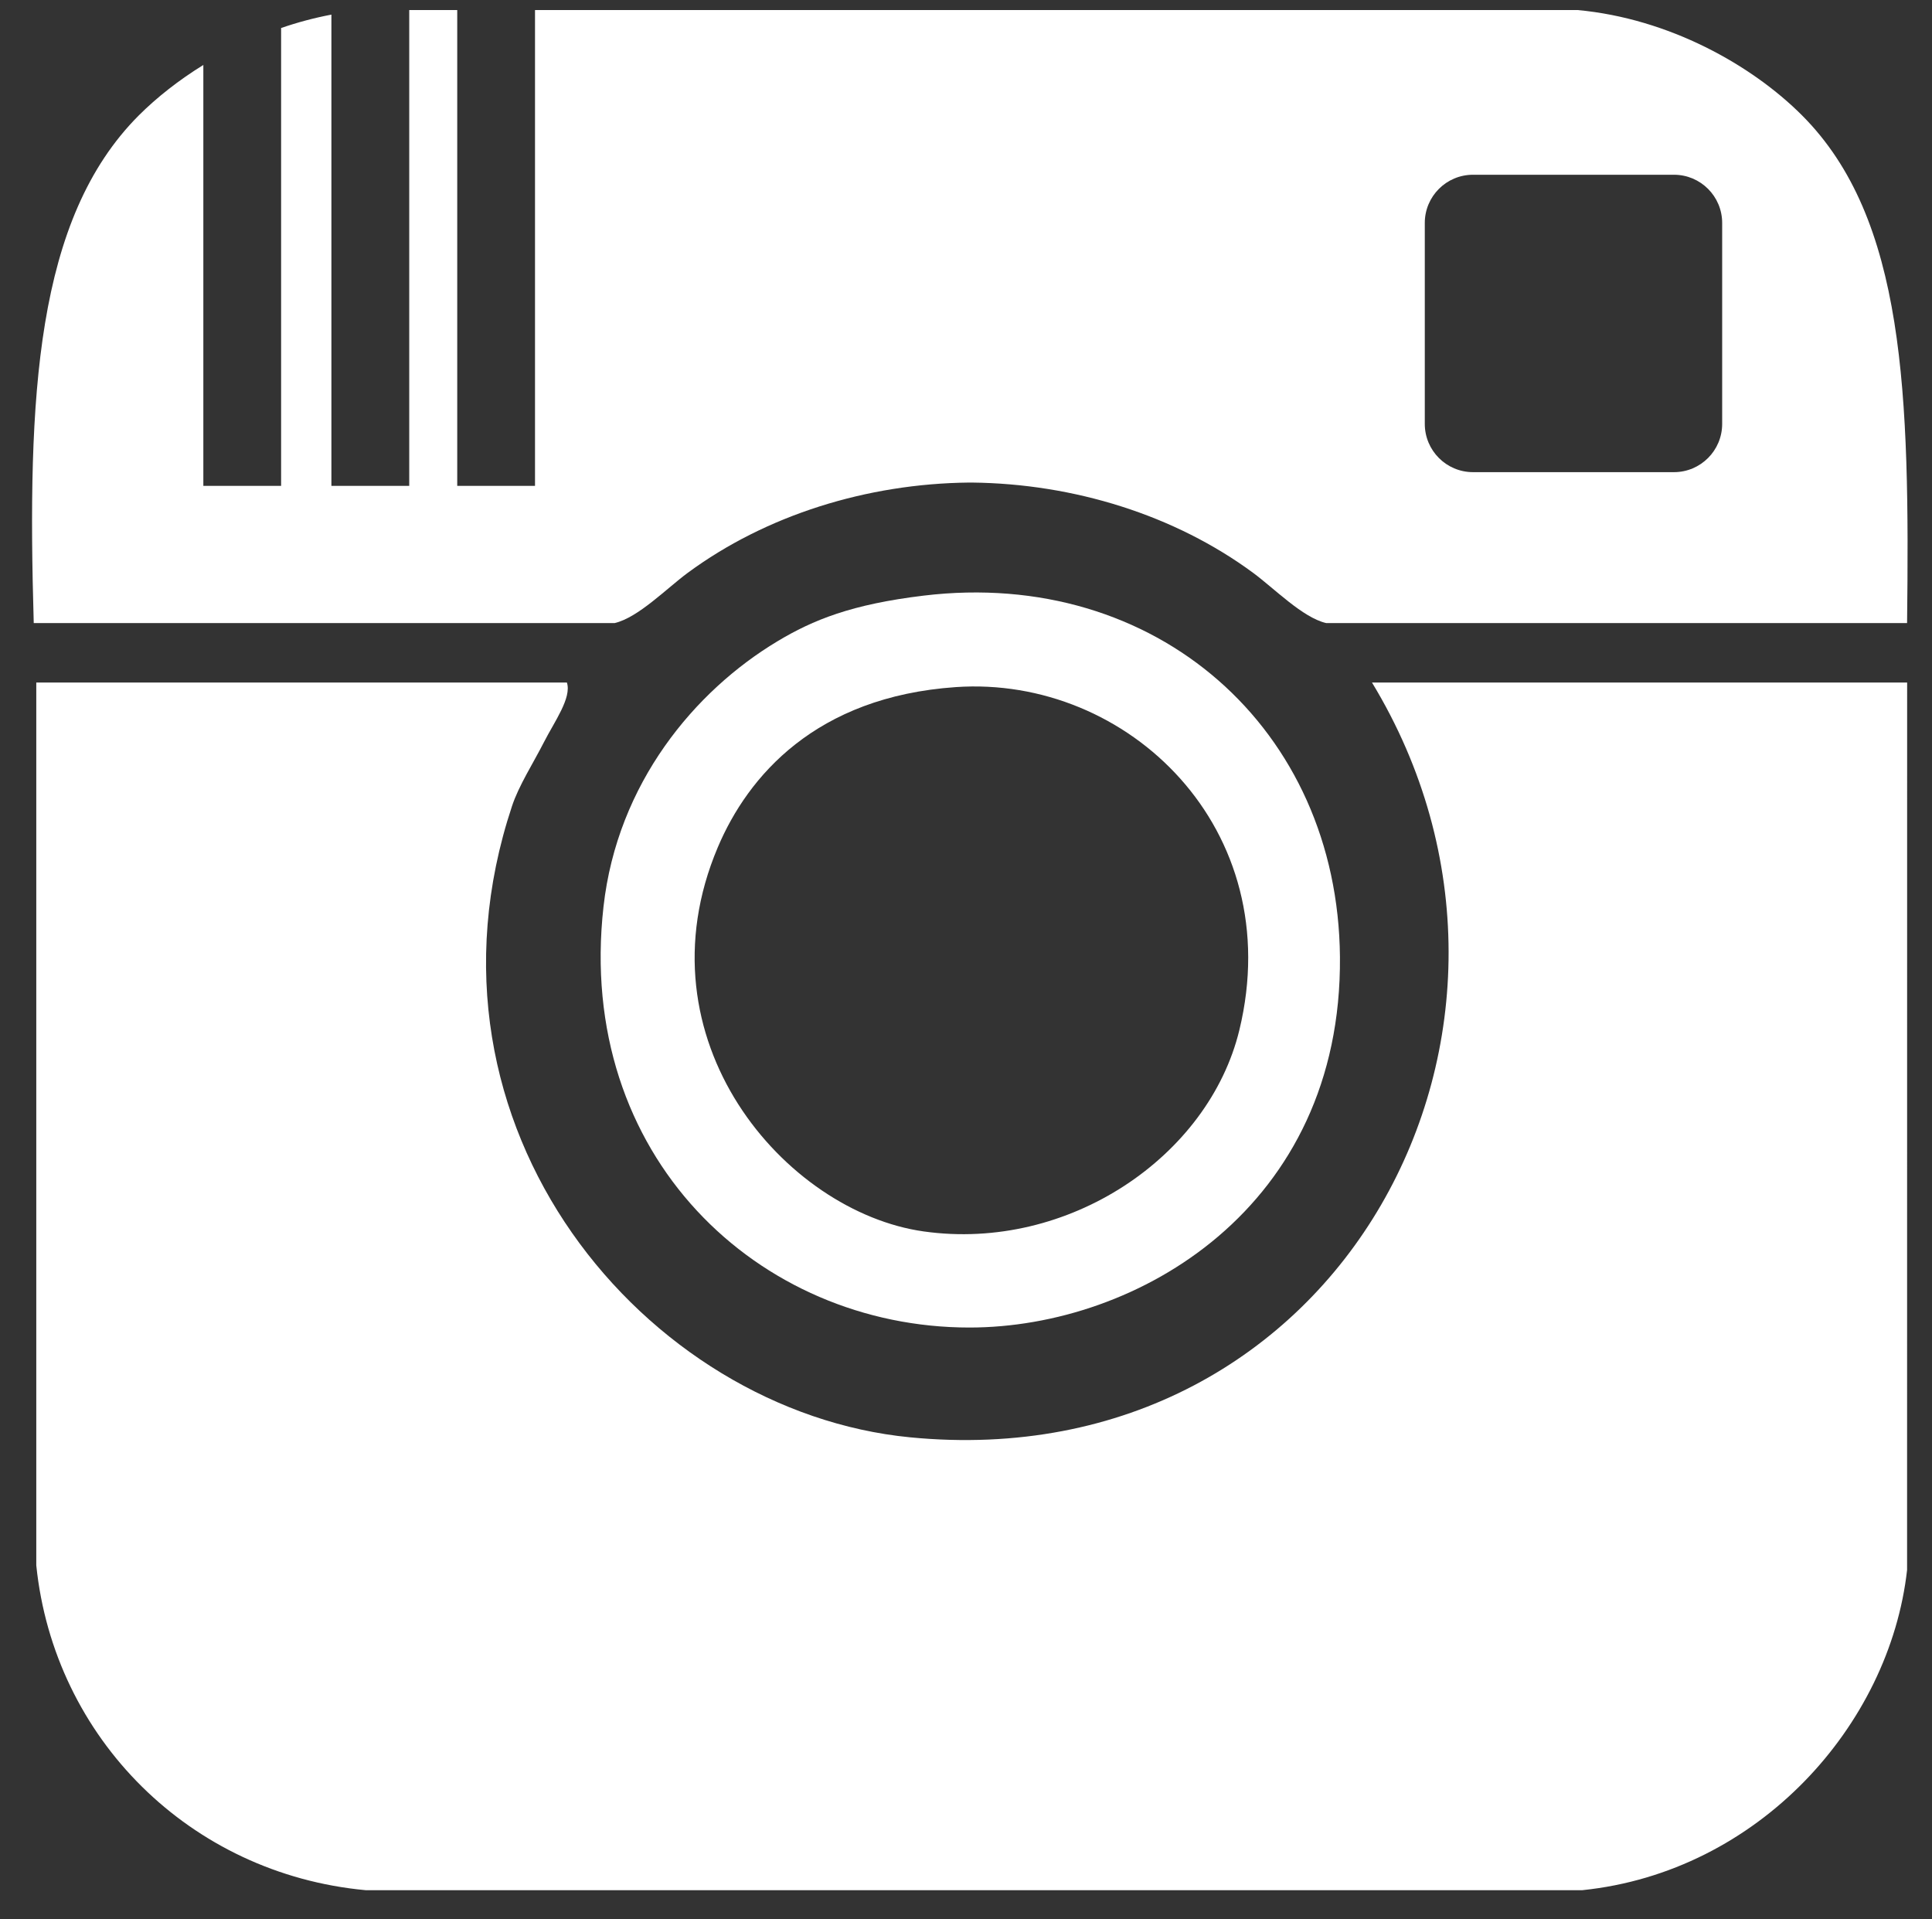
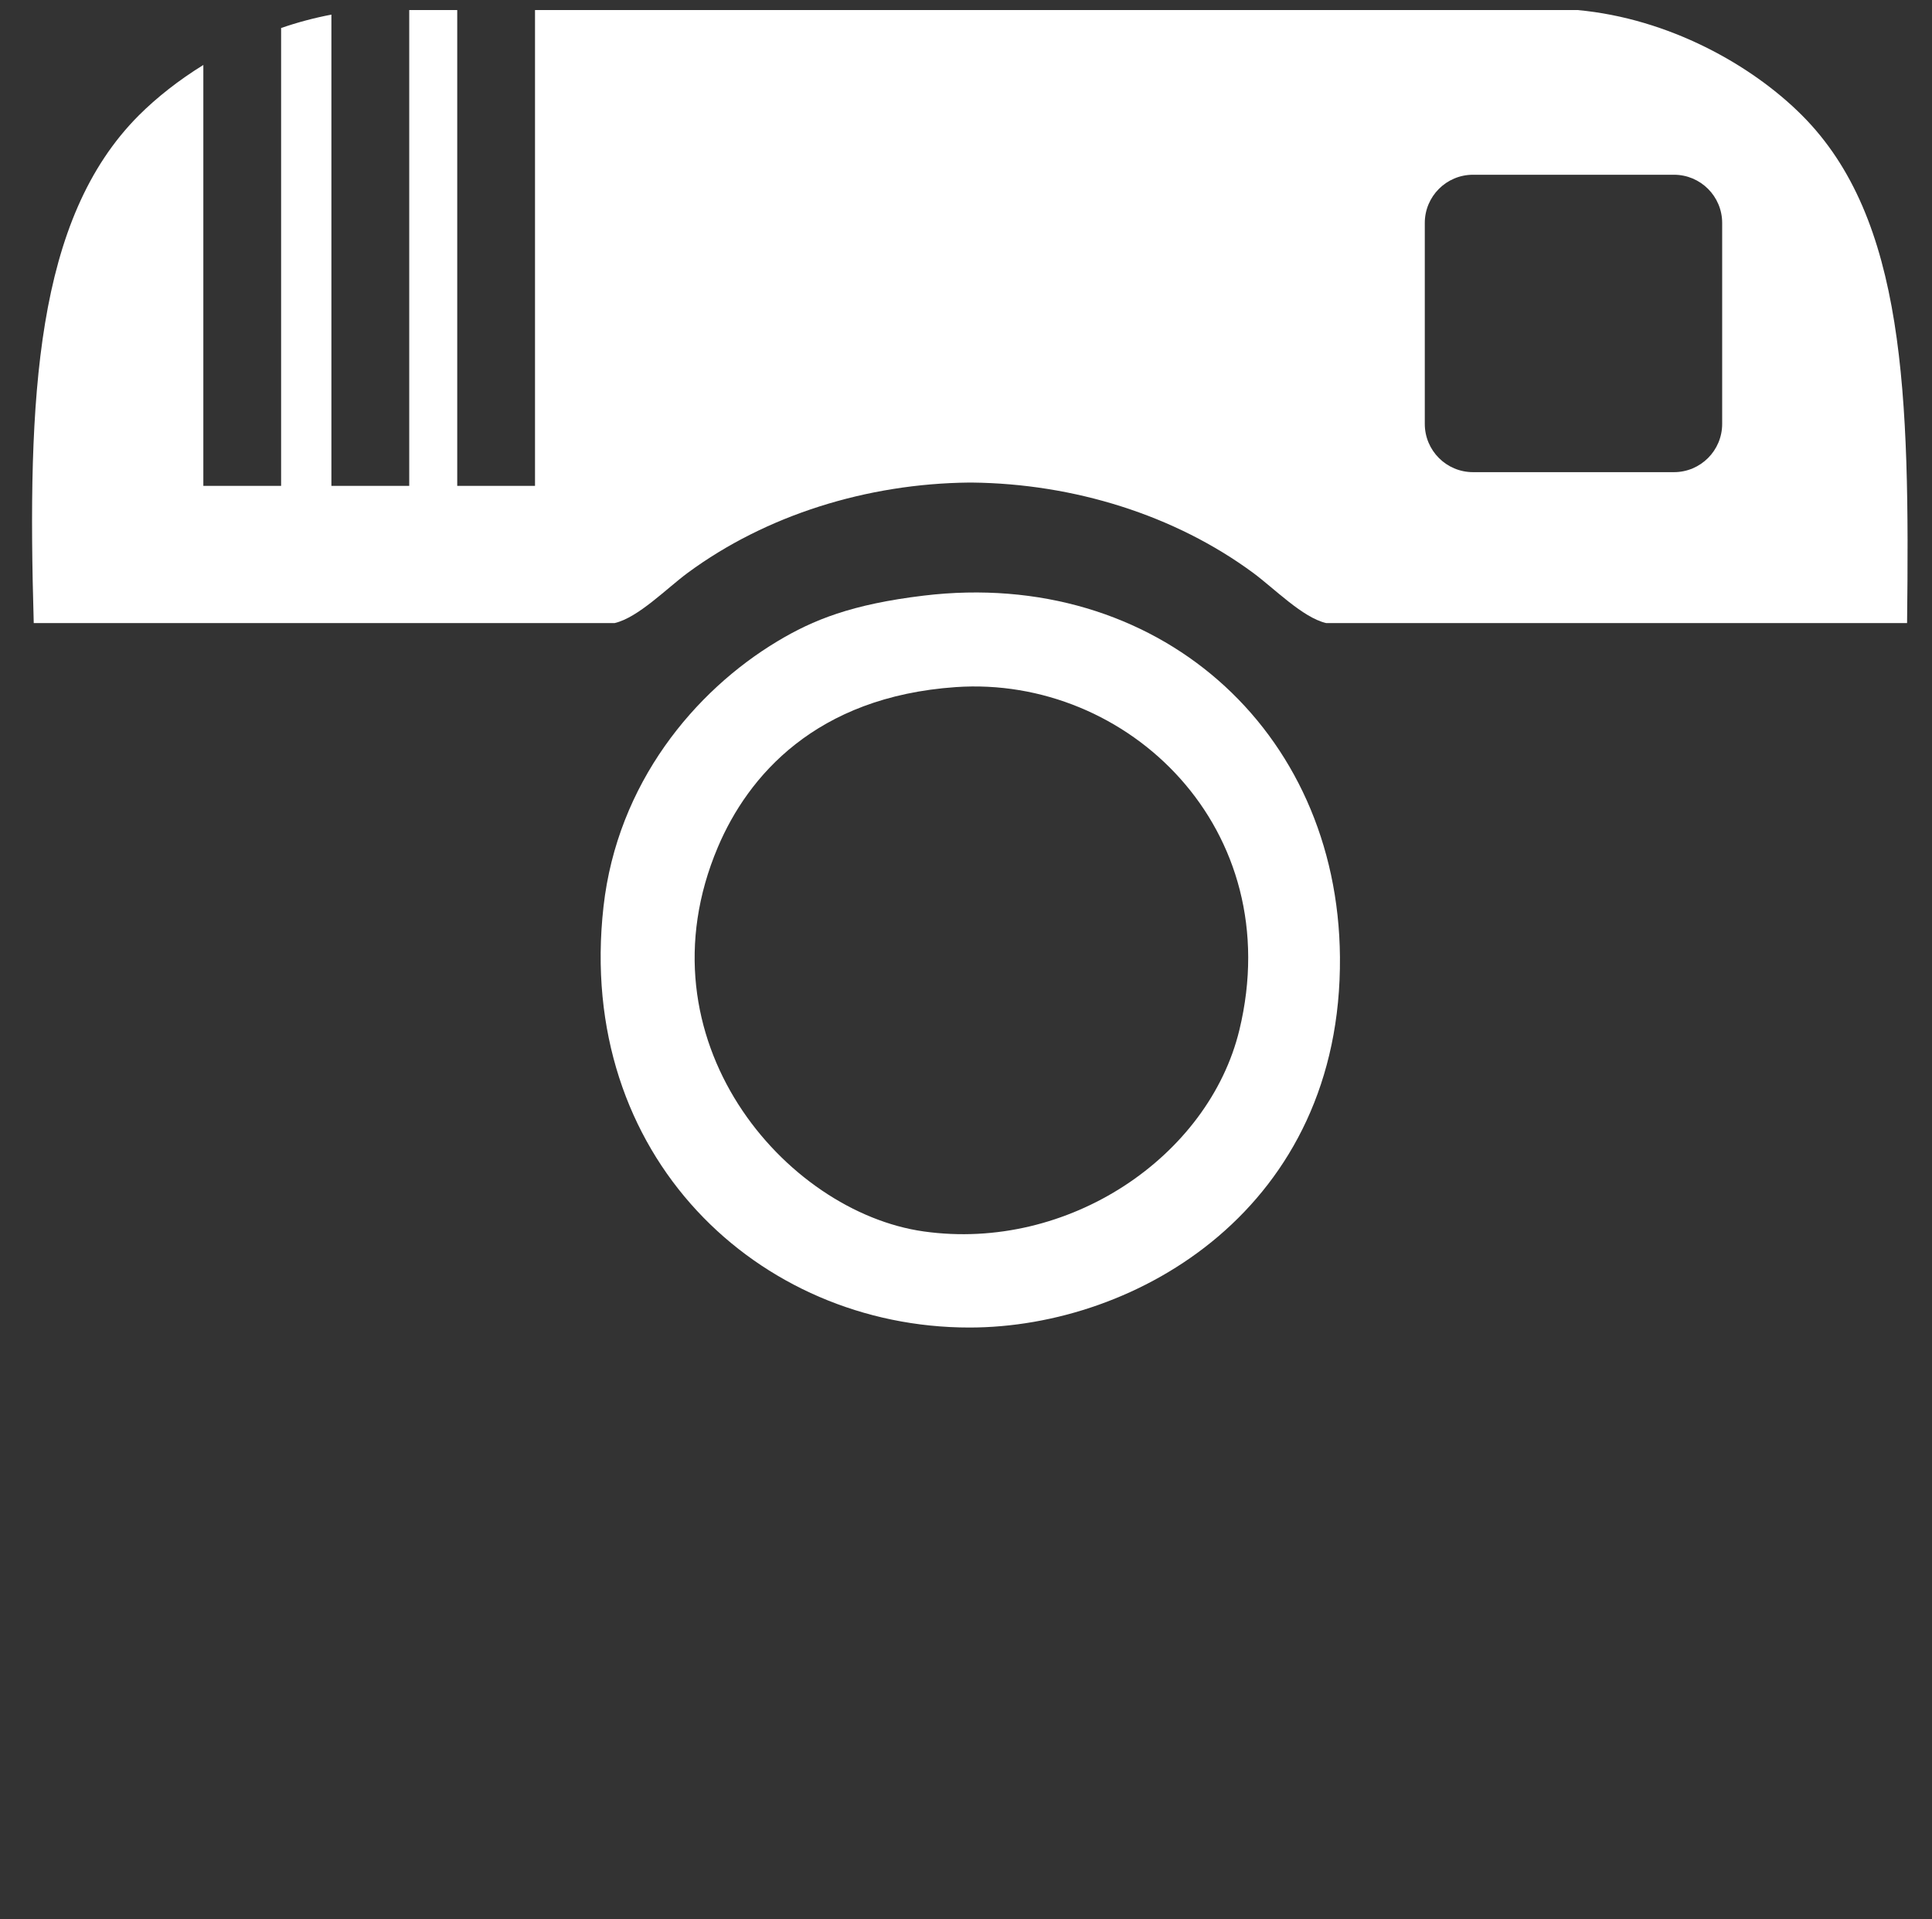
<svg xmlns="http://www.w3.org/2000/svg" xmlns:ns1="http://www.inkscape.org/namespaces/inkscape" xmlns:ns2="http://sodipodi.sourceforge.net/DTD/sodipodi-0.dtd" enable-background="new 0 0 136.367 135.463" height="135.463px" id="Layer_1" version="1.1" viewBox="0 0 136.367 135.463" width="136.367px" xml:space="preserve" ns1:version="0.91 r13725" ns2:docname="1474295313_Social_Media_Socialmedia_network_share_socialnetwork_network-28.svg">
  <rect x="0" y="0" width="136.367" height="135.463" fill="#333333" stroke="none" />
  <defs id="defs29" />
  <ns2:namedview pagecolor="#ffffff" bordercolor="#666666" borderopacity="1" objecttolerance="10" gridtolerance="10" guidetolerance="10" ns1:pageopacity="0" ns1:pageshadow="2" ns1:window-width="1360" ns1:window-height="705" id="namedview27" showgrid="false" ns1:zoom="1.7421732" ns1:cx="68.183502" ns1:cy="67.731499" ns1:window-x="-4" ns1:window-y="-4" ns1:window-maximized="1" ns1:current-layer="g3" />
  <g id="g3">
    <g id="g13" transform="matrix(2.046,0,0,2.046,-71.457,-72.917)">
      <g id="g15">
-         <path d="m 100.718,59.183 c -6.153,0 -12.309,0 -18.462,0 7.205,11.871 -1.047,27.49 -15.938,26.037 -9.097,-0.887 -17.42,-10.664 -13.729,-21.776 0.232,-0.703 0.727,-1.47 1.104,-2.209 0.358,-0.703 0.962,-1.527 0.789,-2.052 -6.05,0 -18.305,0 -18.305,0 l 0,30.456 c 0.614,5.957 5.299,10.639 11.361,11.203 l 20.987,0 20.988,0 c 6.073,-0.626 10.602,-5.681 11.203,-11.045 0.002,0 0.002,-25.327 0.002,-30.614 z" id="path17" ns1:connector-curvature="0" style="fill:#ffffff" />
        <g id="g19">
          <path d="m 66.792,56.185 c -2.48,0.298 -3.813,0.834 -5.051,1.578 -2.843,1.707 -5.518,4.89 -5.996,9.152 -0.967,8.604 5.345,14.518 12.624,14.518 5.799,0 12.854,-4.143 12.782,-12.781 C 81.085,60.785 74.809,55.221 66.792,56.185 Z m 10.888,14.99 c -1.057,4.354 -5.889,7.647 -10.888,6.943 -4.779,-0.672 -9.915,-6.611 -7.103,-13.254 1.036,-2.445 3.372,-5.188 8.206,-5.523 5.938,-0.412 11.467,4.894 9.785,11.834 z" id="path21" ns1:connector-curvature="0" style="fill:#ffffff" />
        </g>
      </g>
      <g id="g23">
        <path d="m 97.089,39.615 c -1.74,-1.74 -4.588,-3.336 -7.732,-3.629 l -20.924,0 -0.058,0 -14.993,0 0,16.413 -2.683,0 0,-16.413 -1.656,0 0,16.413 -2.685,0 0,-16.256 c -0.594,0.113 -1.176,0.269 -1.735,0.462 l 0,15.795 -2.683,0 0,-14.52 c -0.854,0.527 -1.607,1.122 -2.222,1.735 -3.568,3.569 -3.855,9.705 -3.629,17.517 l 20.041,0 c 0.813,-0.189 1.789,-1.193 2.525,-1.736 2.7,-1.988 6.173,-3.073 9.698,-3.111 l 0.1,0 c 3.525,0.038 6.999,1.123 9.698,3.111 0.737,0.543 1.711,1.547 2.524,1.736 l 20.041,0 c 0.092,-7.89 -0.057,-13.947 -3.627,-17.517 z m -2.752,10.646 c 0,0.92 -0.745,1.665 -1.663,1.665 l -6.933,0 c -0.918,0 -1.663,-0.745 -1.663,-1.665 l 0,-6.931 c 0,-0.919 0.745,-1.663 1.663,-1.663 l 6.933,0 c 0.918,0 1.663,0.744 1.663,1.663 l 0,6.931 z" id="path25" ns1:connector-curvature="0" style="fill:#ffffff" />
      </g>
    </g>
  </g>
</svg>